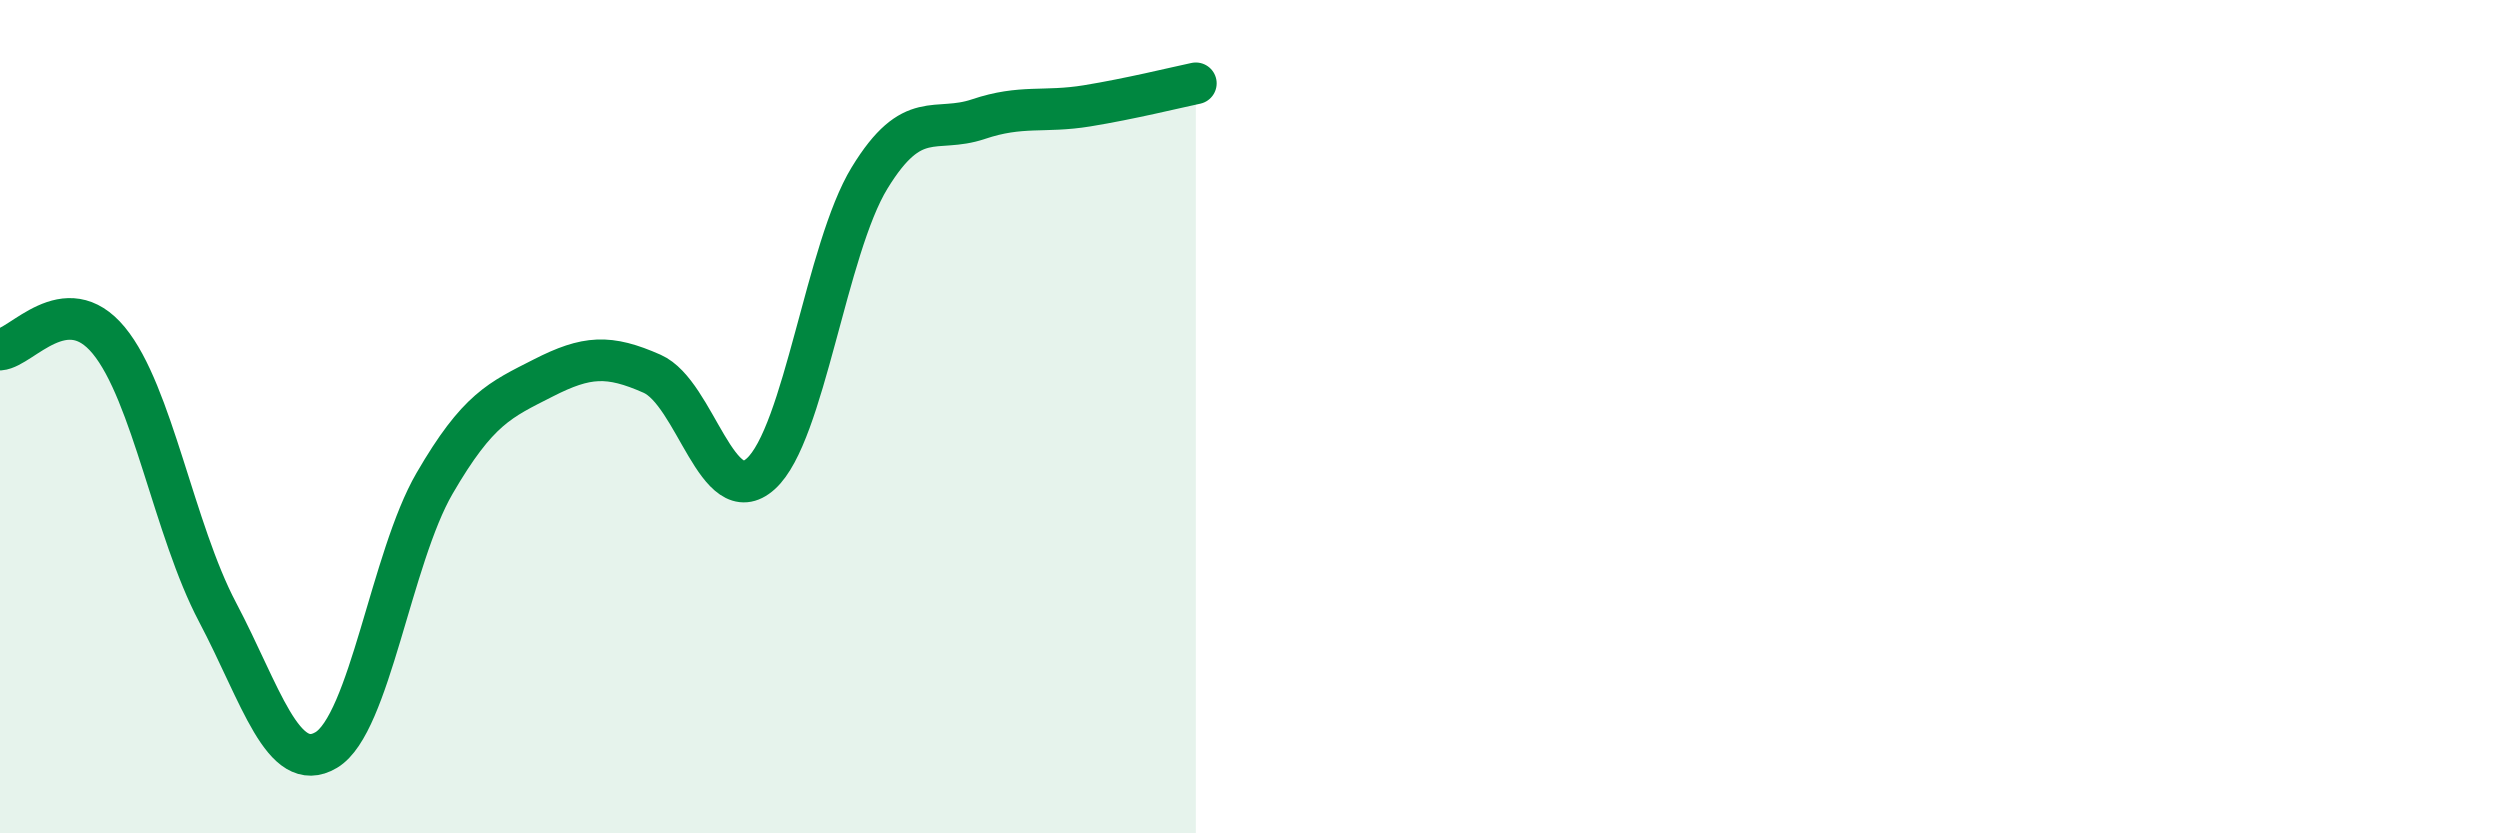
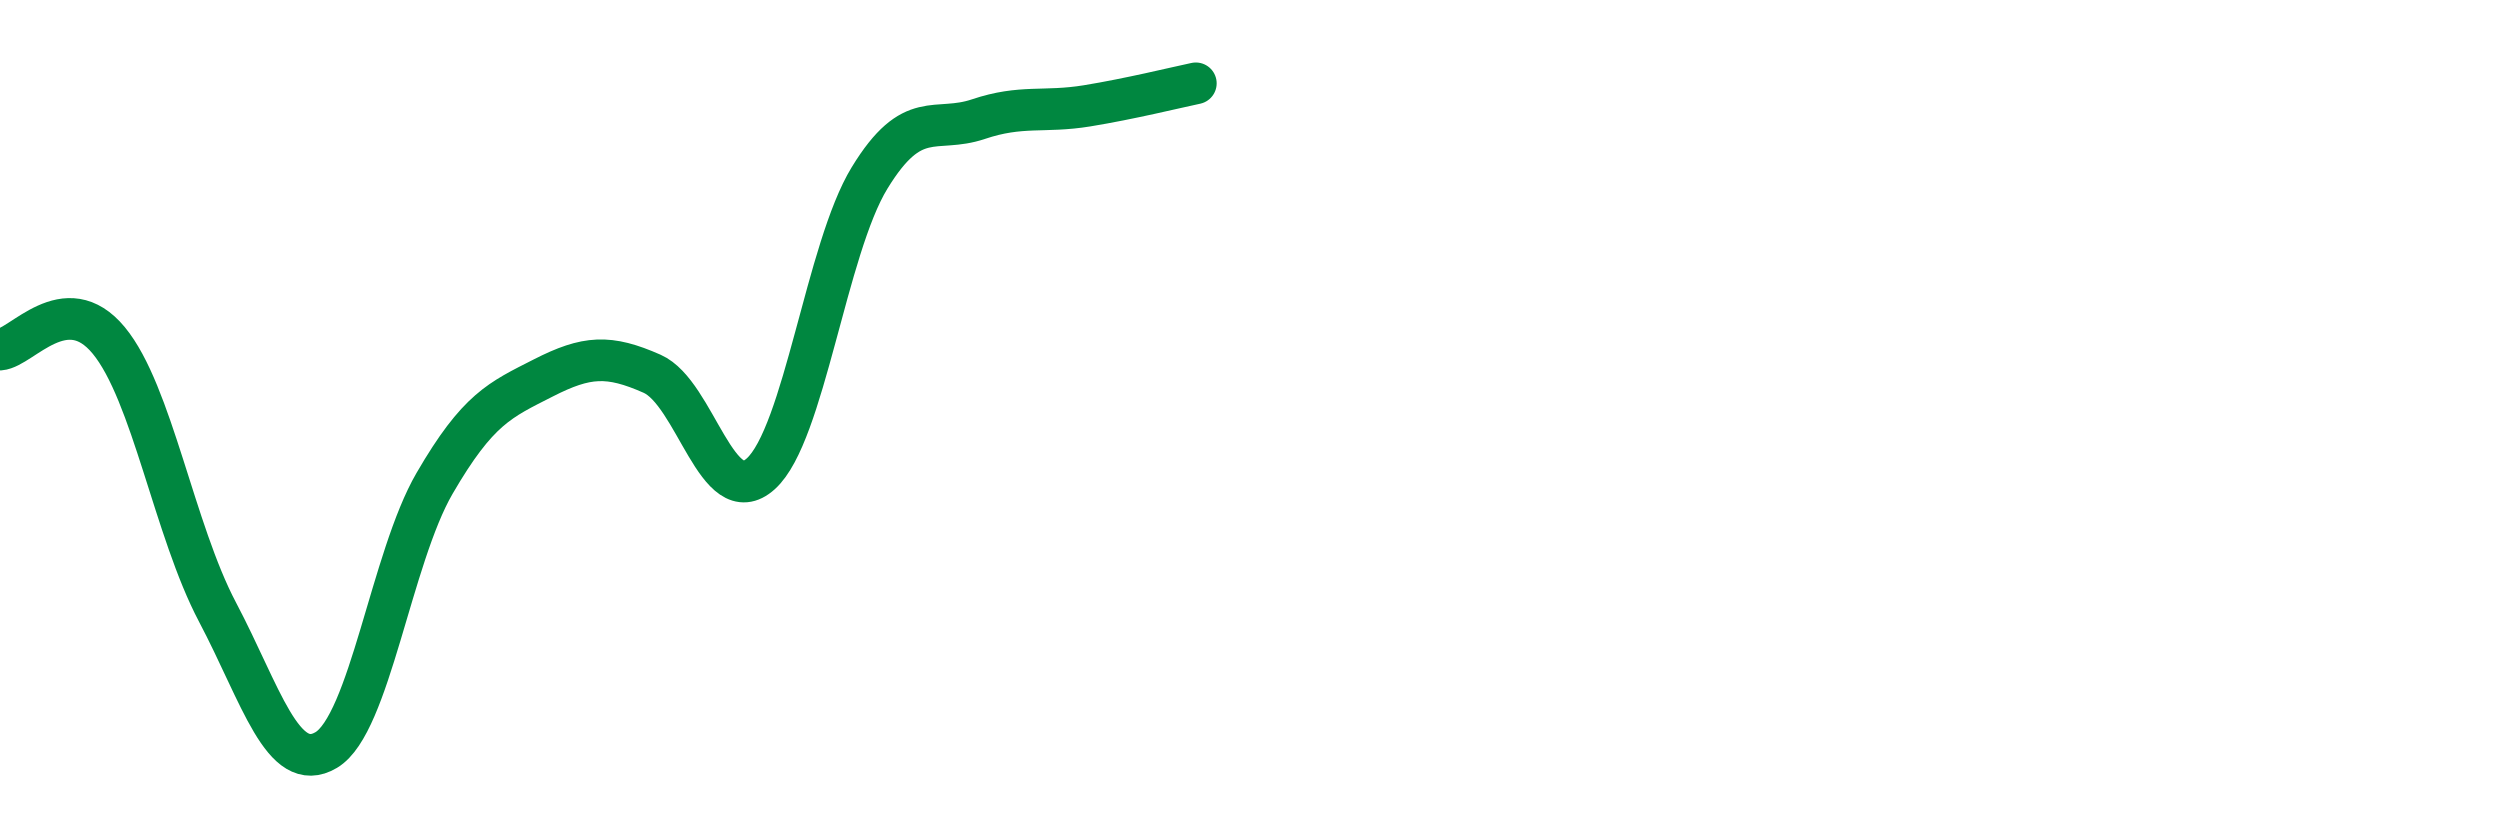
<svg xmlns="http://www.w3.org/2000/svg" width="60" height="20" viewBox="0 0 60 20">
-   <path d="M 0,8.39 C 0.52,8.35 1.57,6.91 2.61,8.17 C 3.65,9.43 4.18,12.72 5.22,14.69 C 6.26,16.66 6.79,18.62 7.83,18 C 8.87,17.38 9.39,13.39 10.43,11.6 C 11.47,9.81 12,9.6 13.04,9.07 C 14.08,8.54 14.61,8.51 15.65,8.97 C 16.69,9.43 17.22,12.31 18.26,11.37 C 19.3,10.43 19.83,5.97 20.87,4.27 C 21.91,2.57 22.44,3.21 23.48,2.86 C 24.52,2.51 25.05,2.71 26.09,2.54 C 27.13,2.37 28.18,2.11 28.7,2L28.7 20L0 20Z" fill="#008740" opacity="0.1" stroke-linecap="round" stroke-linejoin="round" />
  <path d="M 0,8.39 C 0.52,8.35 1.57,6.91 2.61,8.17 C 3.65,9.43 4.18,12.72 5.22,14.69 C 6.26,16.66 6.79,18.62 7.83,18 C 8.87,17.38 9.39,13.39 10.43,11.6 C 11.47,9.81 12,9.6 13.04,9.07 C 14.08,8.54 14.61,8.51 15.65,8.97 C 16.69,9.43 17.22,12.31 18.26,11.37 C 19.3,10.43 19.83,5.97 20.87,4.27 C 21.91,2.57 22.44,3.21 23.48,2.86 C 24.52,2.51 25.05,2.71 26.09,2.54 C 27.13,2.37 28.18,2.11 28.7,2" stroke="#008740" stroke-width="1" fill="none" stroke-linecap="round" stroke-linejoin="round" />
</svg>